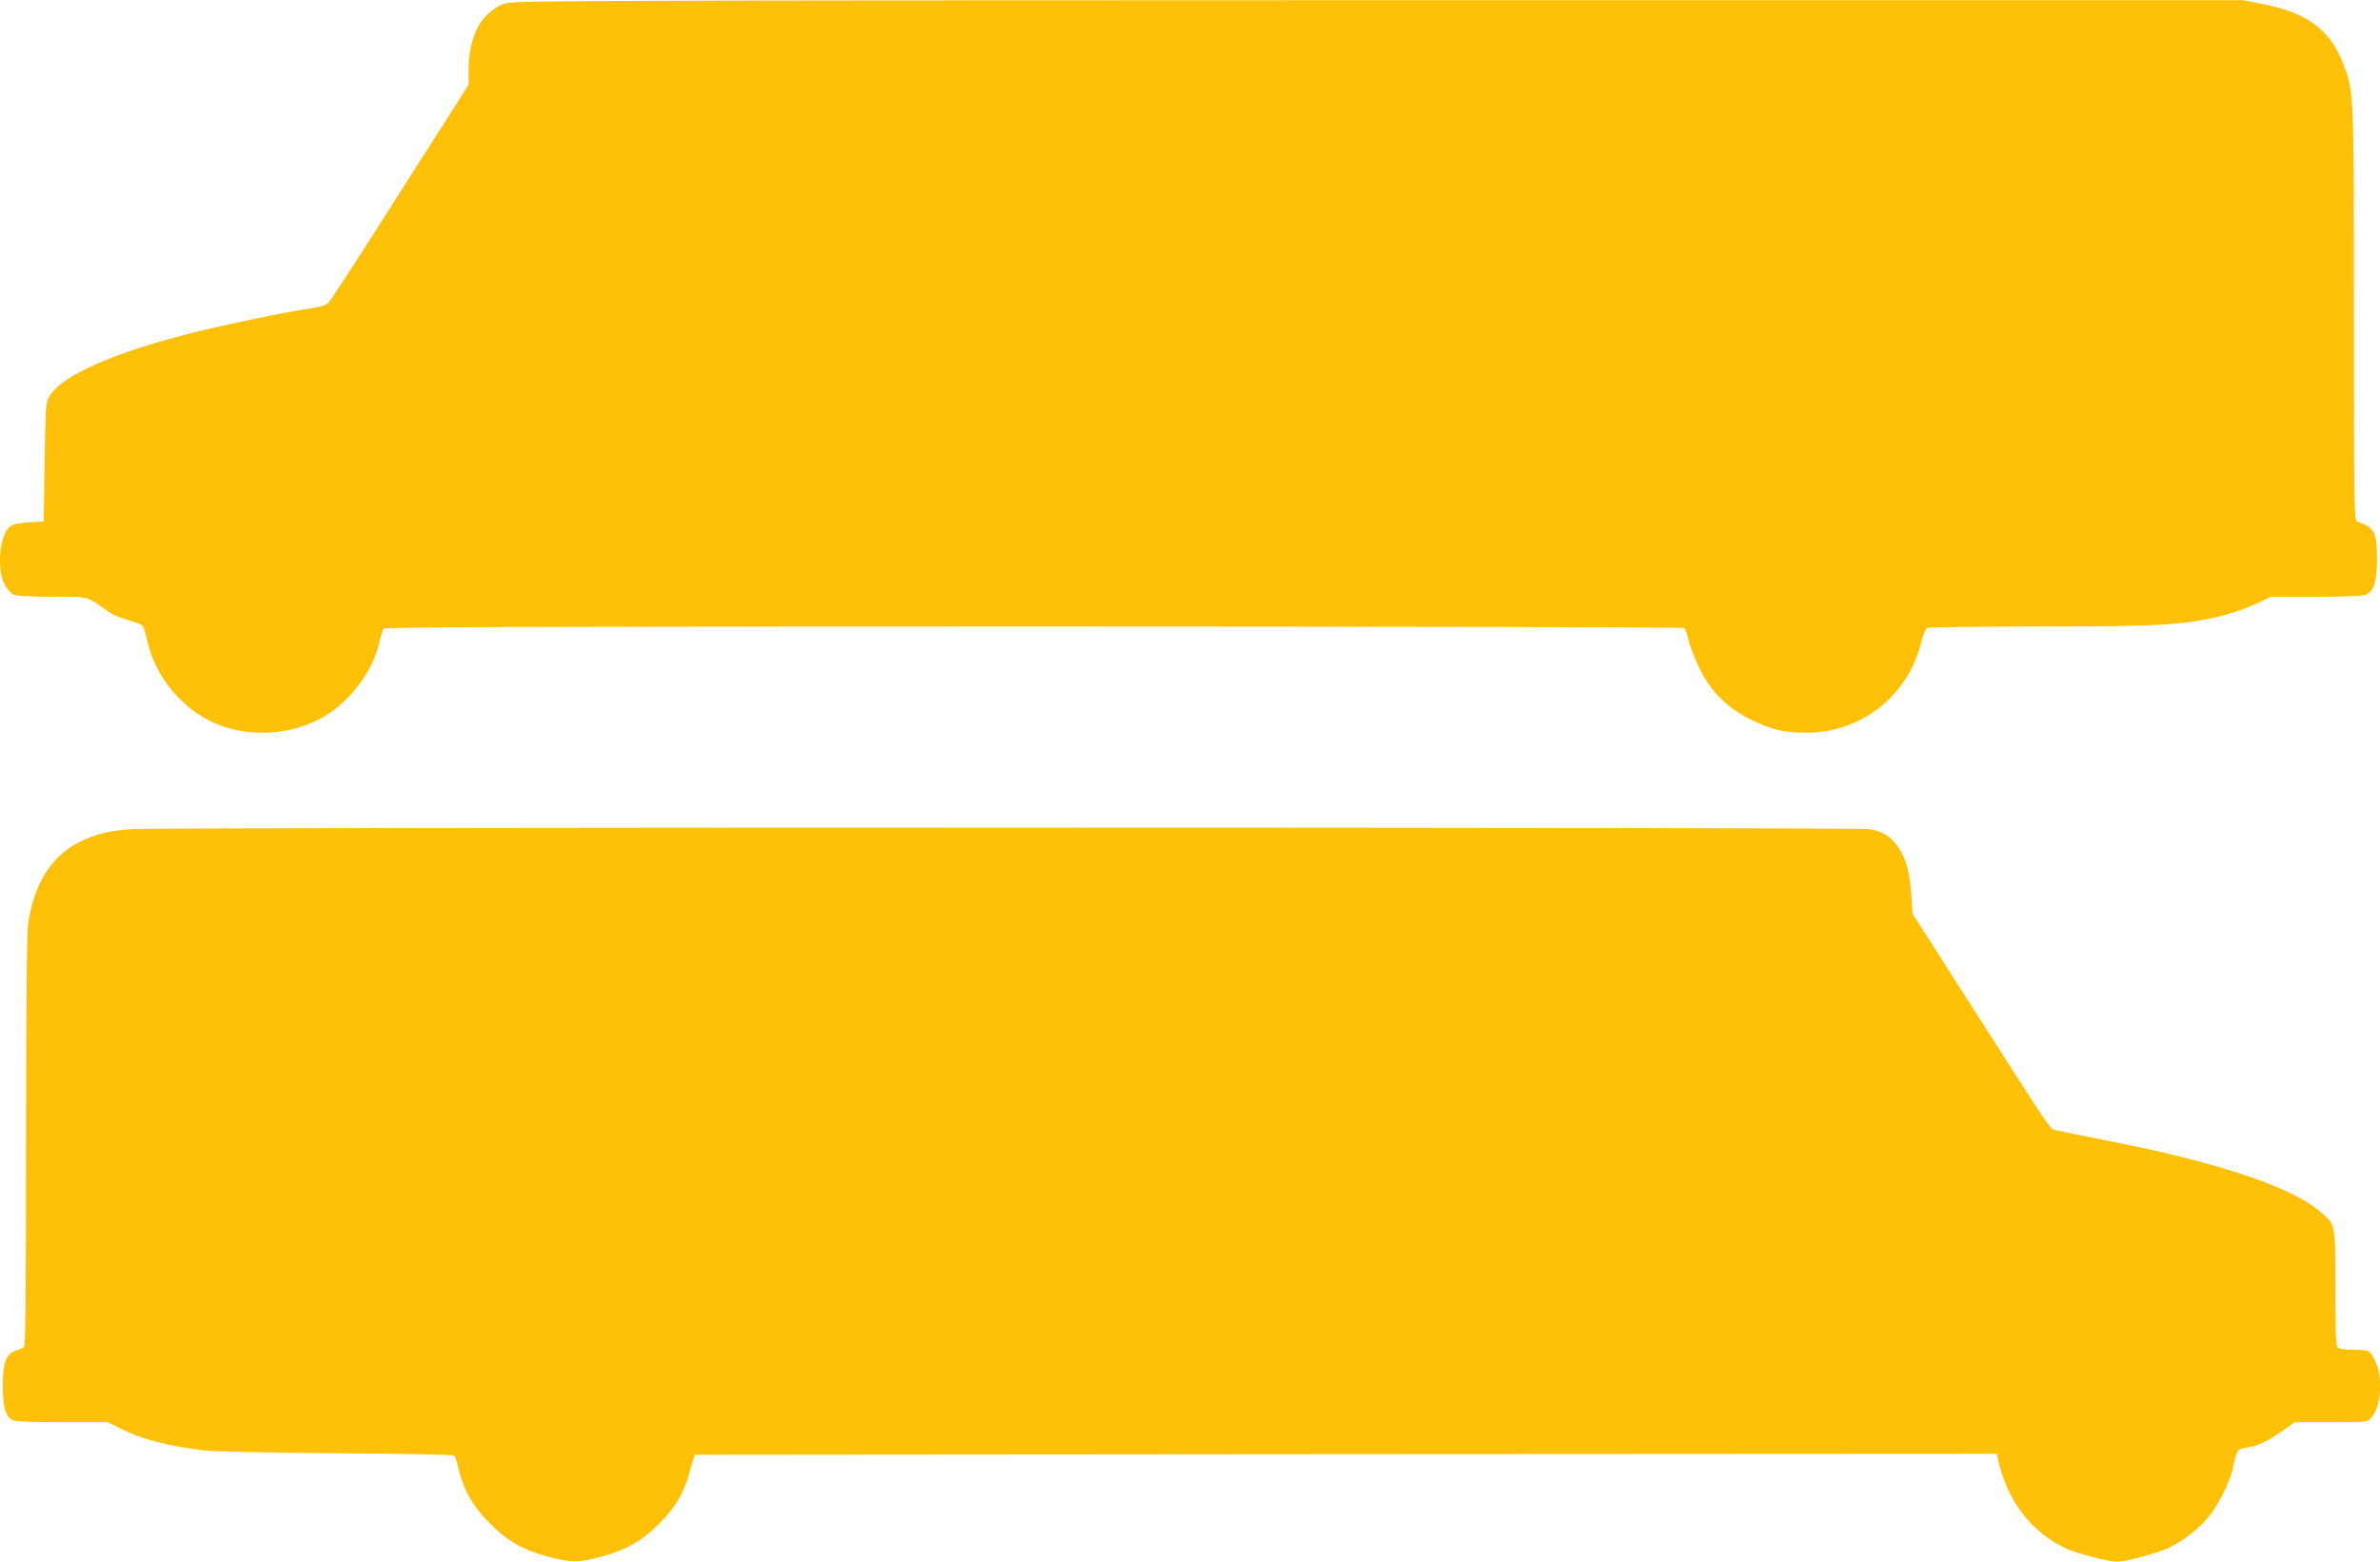
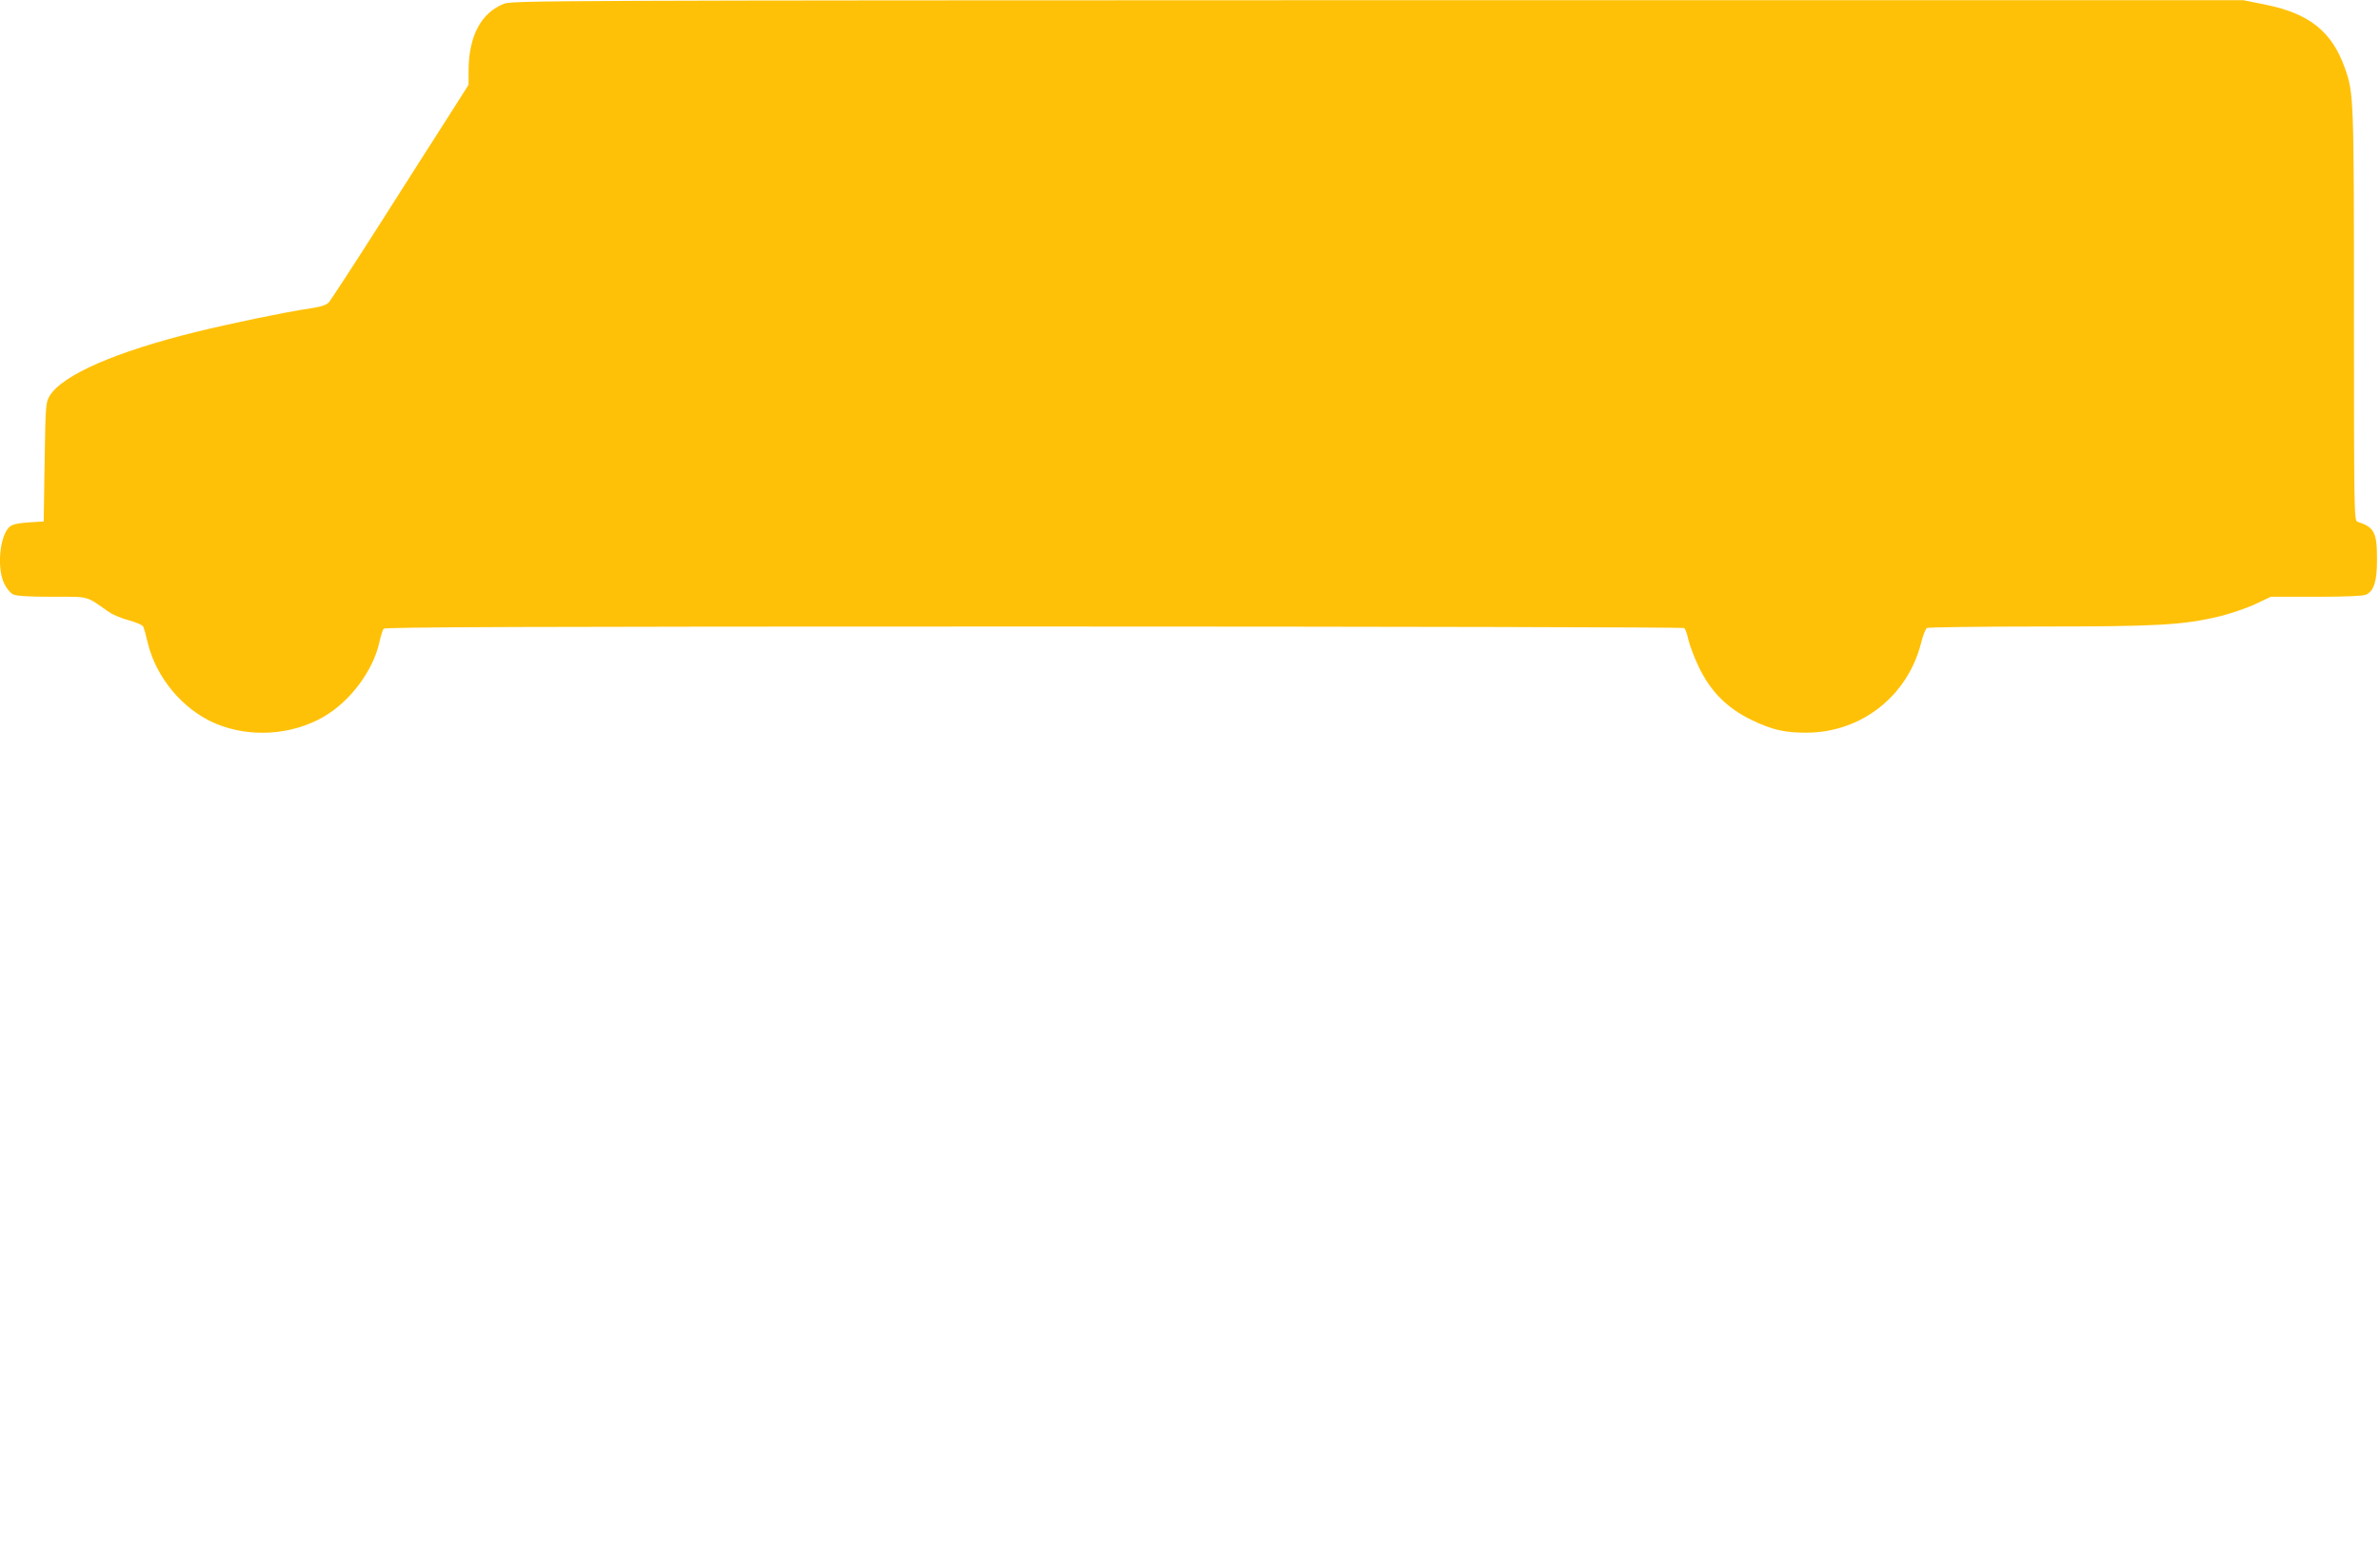
<svg xmlns="http://www.w3.org/2000/svg" version="1.0" width="1280pt" height="840pt" viewBox="0 0 1280 840" preserveAspectRatio="xMidYMid meet">
  <g transform="translate(0,840) scale(0.1,-0.1)" fill="#ffc107" stroke="none">
    <path d="M2711 8380 c-125 -49 -191 -175 -191 -364 l0 -72 -108 -170 c-60 -93 -224 -351 -366 -574 -142 -223 -267 -414 -277 -426 -14 -15 -42 -24 -102 -33 -145 -22 -423 -80 -615 -127 -430 -106 -715 -231 -784 -342 -22 -36 -23 -45 -28 -357 l-5 -320 -82 -5 c-59 -4 -87 -11 -102 -24 -53 -48 -69 -223 -28 -306 12 -25 33 -50 47 -57 17 -9 84 -13 210 -13 206 0 178 7 306 -82 21 -15 70 -35 108 -45 38 -10 72 -25 76 -33 4 -8 15 -46 24 -85 44 -188 188 -361 363 -436 183 -78 407 -65 581 34 144 82 270 250 303 405 7 32 17 63 22 70 8 9 718 12 3496 12 1917 0 3491 -4 3498 -8 7 -4 17 -32 23 -62 7 -30 32 -97 57 -149 63 -131 153 -221 284 -284 110 -53 179 -69 298 -68 291 2 539 196 612 479 10 42 25 79 32 84 6 4 278 8 602 8 643 0 777 8 973 55 57 14 143 43 190 65 l85 40 243 0 c160 0 252 4 268 11 44 20 60 72 60 189 0 147 -14 174 -106 204 -17 5 -18 67 -18 1108 0 1175 -1 1197 -49 1332 -69 196 -192 294 -427 341 l-119 24 -4655 0 c-4420 -1 -4657 -2 -4699 -19z" />
-     <path d="M705 3940 c-118 -9 -185 -25 -270 -65 -157 -75 -254 -228 -284 -448 -7 -52 -11 -448 -11 -1172 0 -864 -3 -1096 -12 -1102 -7 -4 -26 -12 -43 -18 -53 -18 -70 -64 -70 -190 1 -117 14 -163 54 -185 12 -6 116 -10 266 -10 l245 0 68 -34 c116 -58 242 -91 442 -117 50 -7 344 -13 715 -16 347 -2 634 -8 638 -12 4 -5 15 -37 23 -72 26 -112 79 -205 169 -294 96 -96 181 -144 319 -180 120 -31 152 -31 272 0 136 35 224 84 315 175 90 90 135 164 169 285 l26 90 3502 3 3502 2 5 -27 c48 -223 178 -394 364 -481 63 -29 228 -72 277 -72 48 0 215 45 279 75 76 36 162 103 214 167 54 66 116 192 131 266 19 92 23 98 72 105 57 8 118 36 196 92 l63 45 195 0 c194 0 195 0 218 25 52 56 63 212 22 301 -13 28 -31 54 -41 57 -9 4 -47 7 -84 7 -39 0 -72 5 -79 12 -9 9 -12 94 -12 320 0 348 2 338 -76 406 -155 137 -557 271 -1159 388 -126 25 -246 49 -265 54 -39 11 6 -55 -499 735 l-275 430 -7 105 c-9 122 -27 188 -68 250 -40 60 -85 89 -157 100 -67 11 -9203 11 -9349 0z" />
  </g>
</svg>